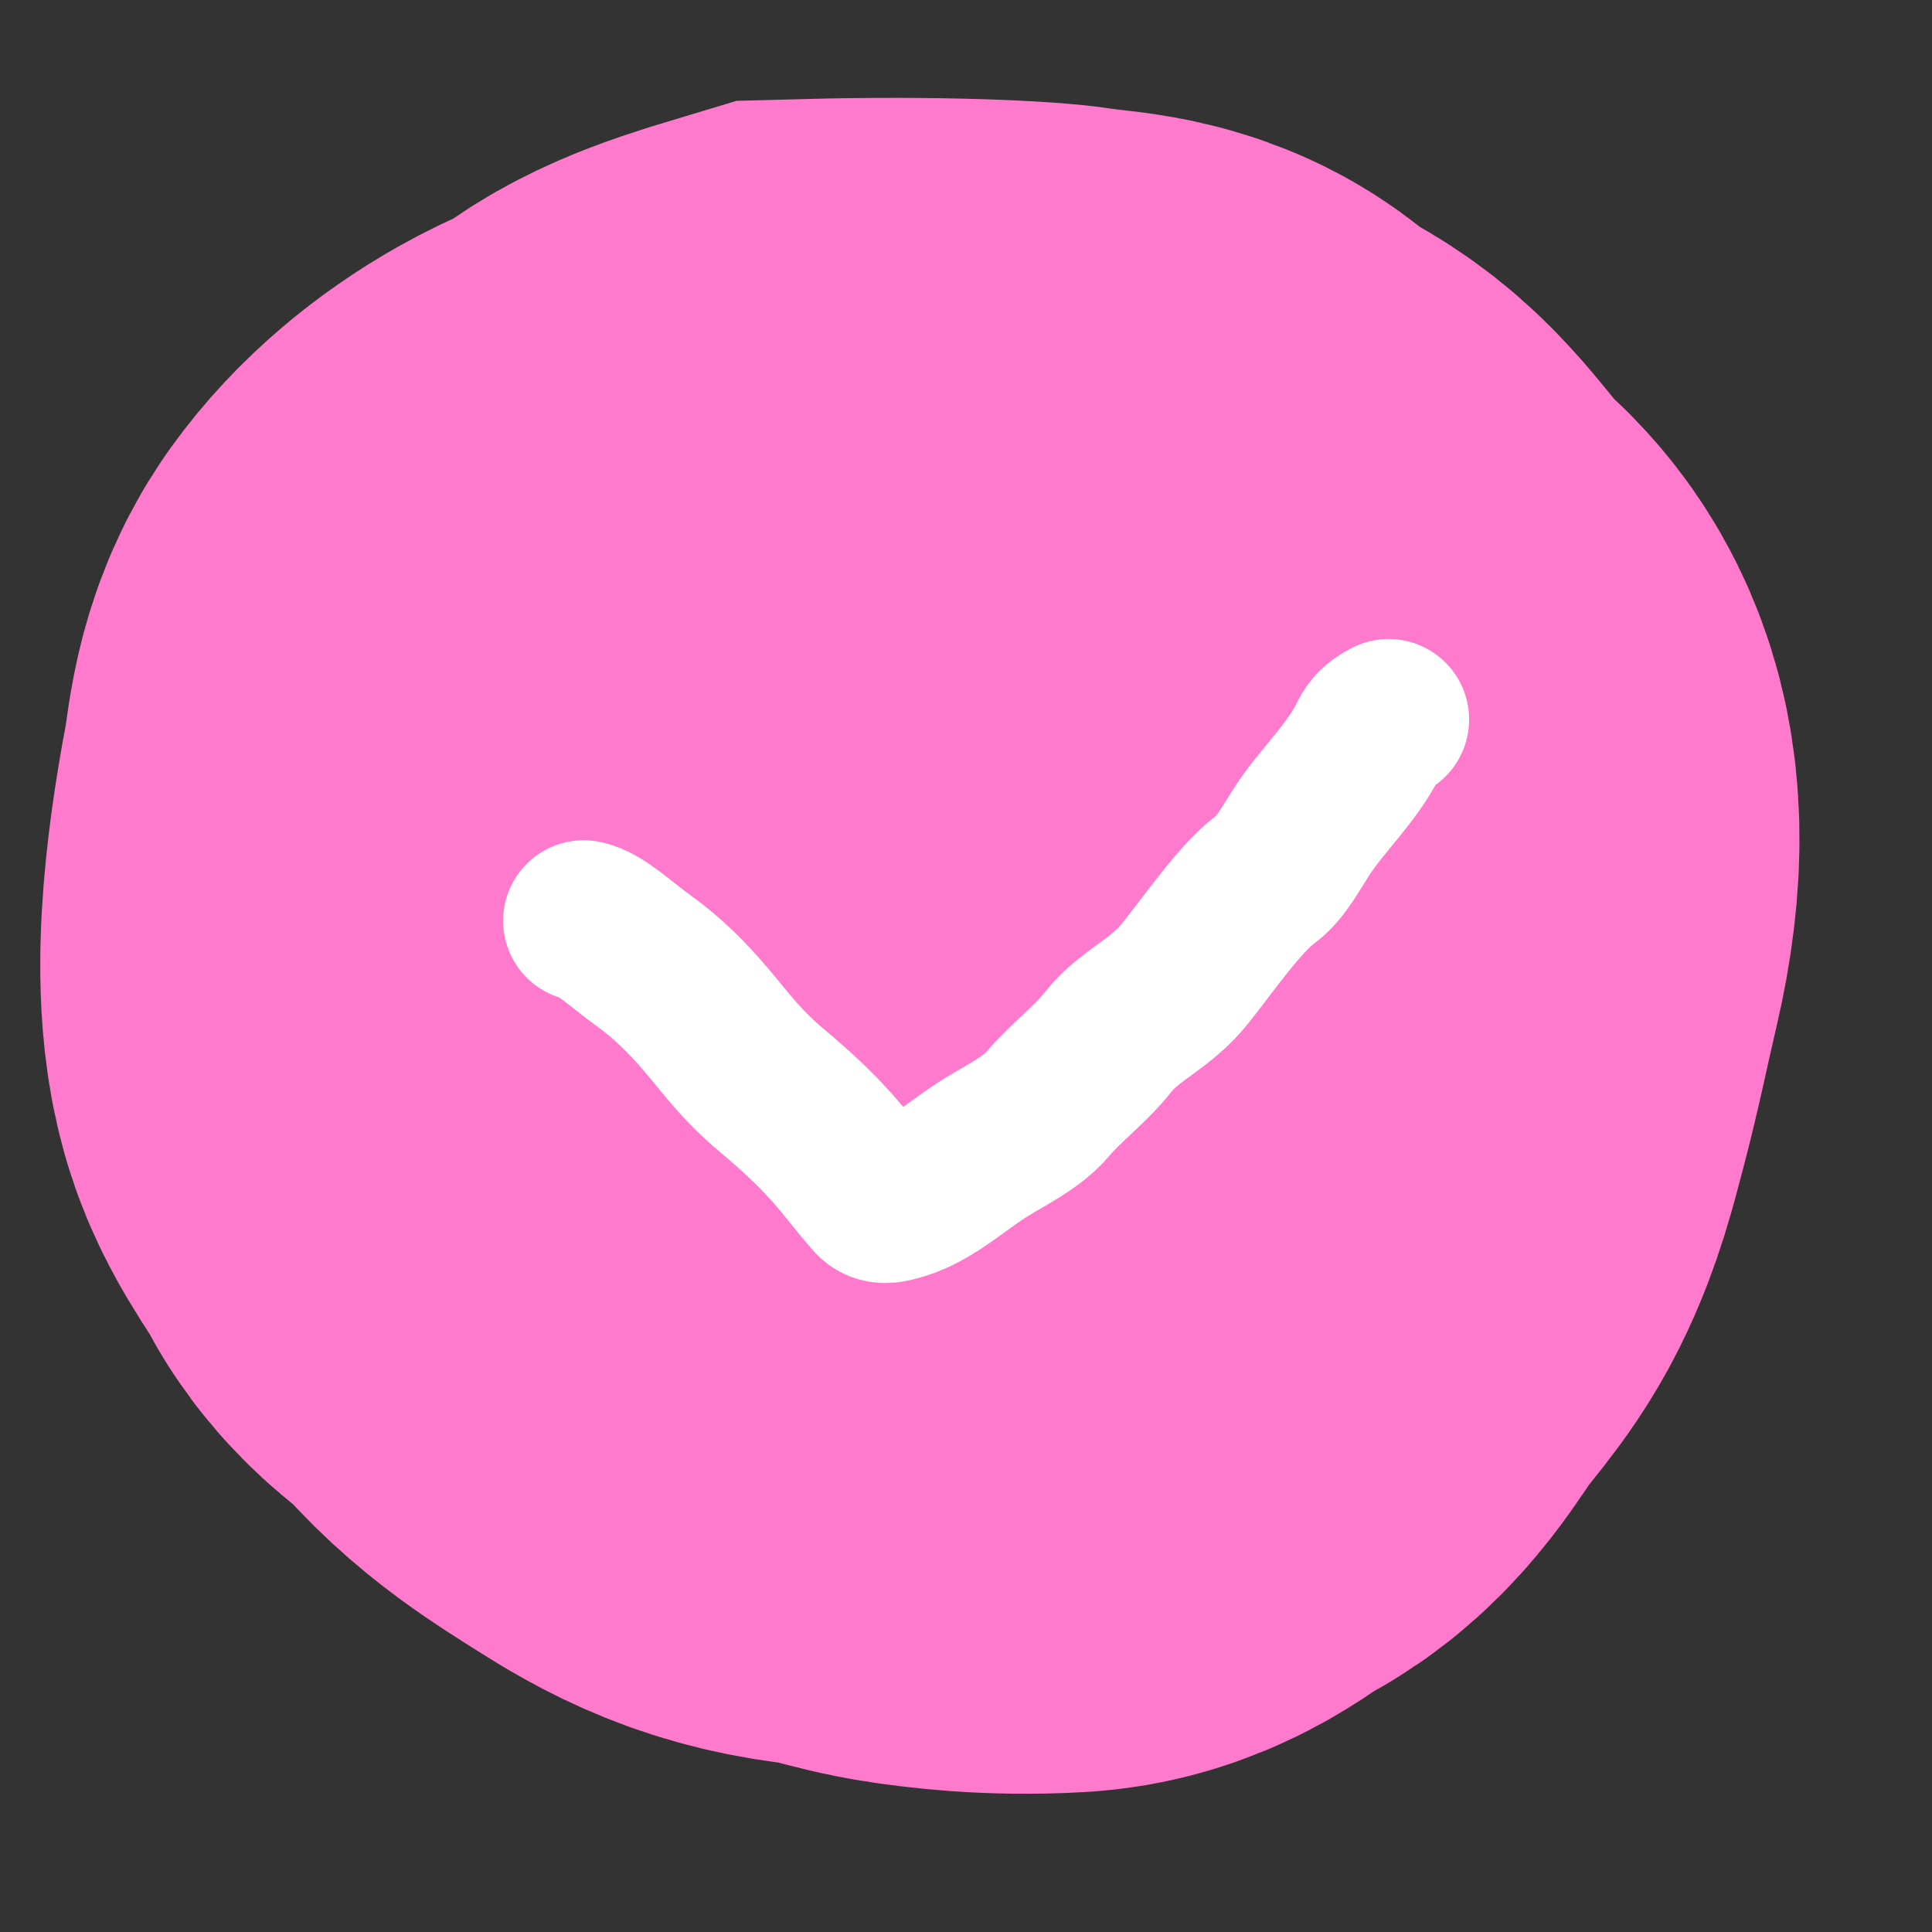
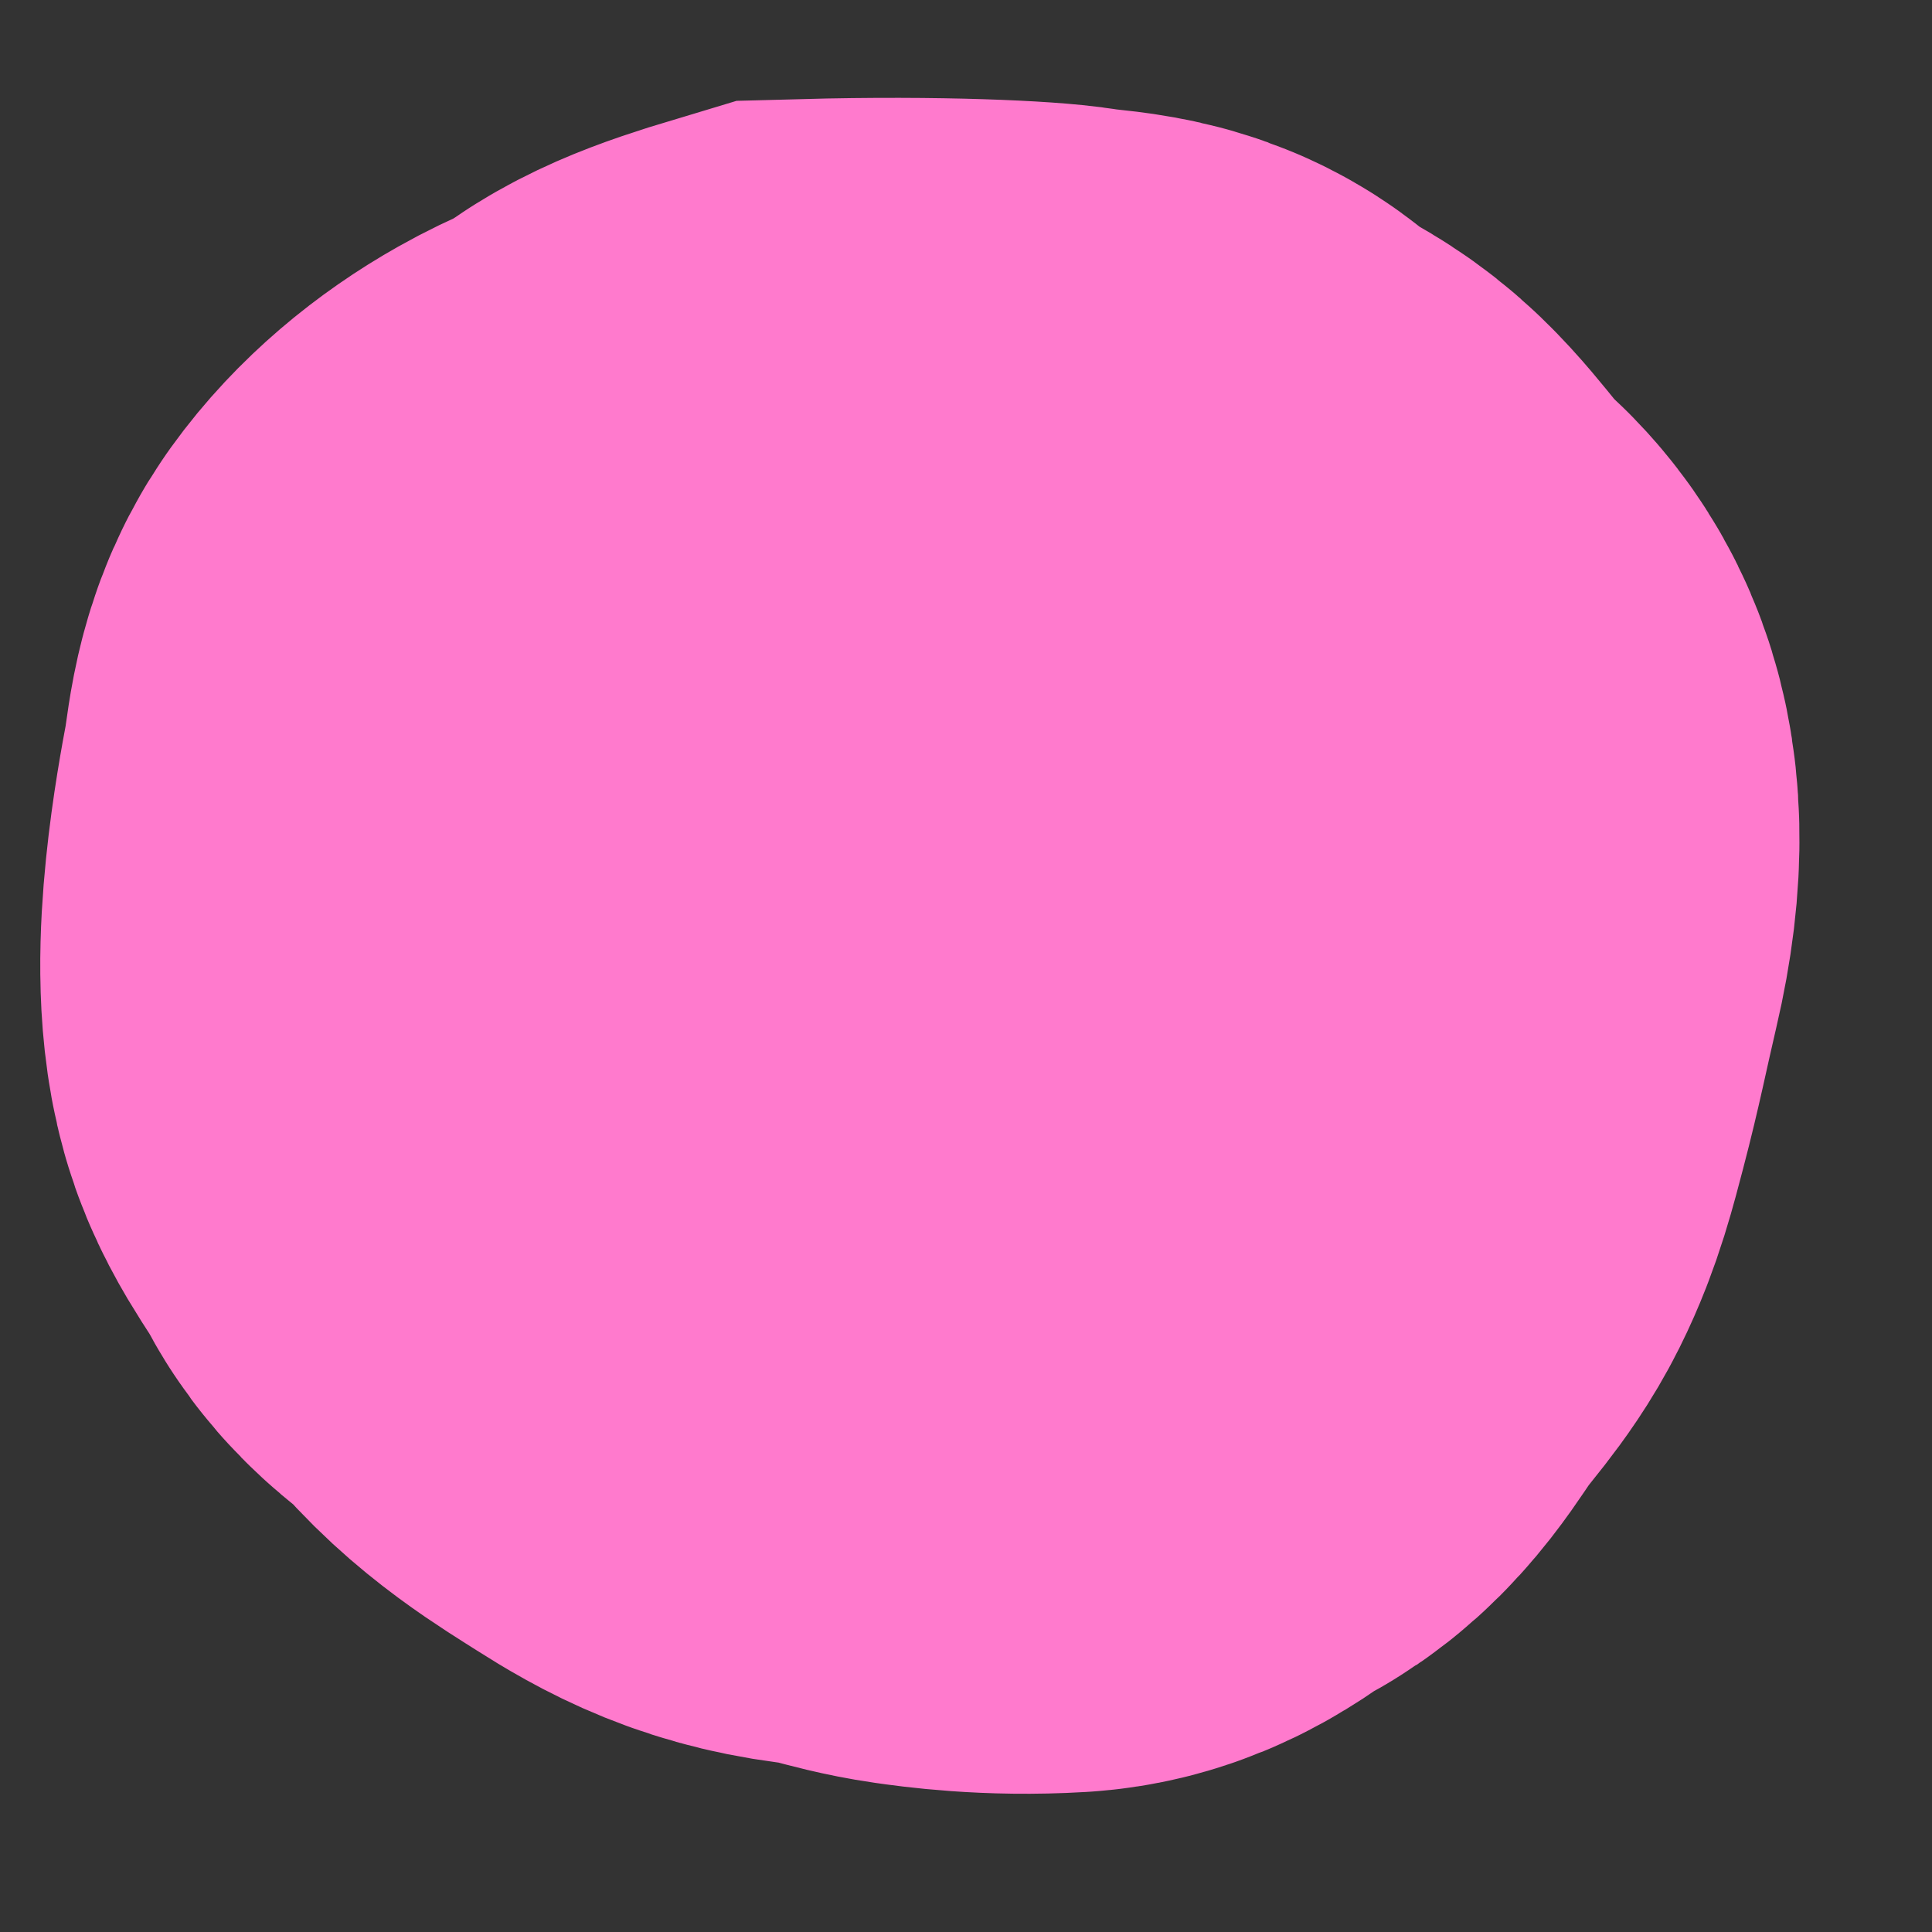
<svg xmlns="http://www.w3.org/2000/svg" width="24" height="24" viewBox="0 0 24 24" fill="none">
  <rect x="0" y="0" width="24" height="24" fill="#333333" stroke="none" />
  <path d="M12.619 11.812C12.909 11.564 13.409 11.065 13.95 10.73C14.313 10.506 14.743 10.562 14.889 10.542C15.15 10.505 14.537 10.023 14.142 9.606C13.803 9.248 13.329 9.063 12.995 8.938C12.646 8.808 12.329 8.605 11.995 8.459C11.684 8.323 10.339 8.313 9.516 8.458C9.166 8.519 8.954 8.895 8.621 9.062C8.299 9.222 8.162 9.603 8.016 10.04C7.898 10.391 7.744 10.893 7.661 11.311C7.645 11.393 7.702 11.477 7.764 11.541C8.021 11.8 8.409 11.977 8.619 12.311C8.809 12.615 9.077 12.852 9.347 13.082C9.625 13.319 9.784 13.562 10.014 13.791C10.273 14.047 10.659 14.062 10.993 14.187C11.327 14.311 11.824 14.477 12.553 14.666C13.334 14.868 13.911 14.605 13.994 14.439C14.154 14.118 14.452 13.898 14.722 13.668C14.993 13.438 15.202 13.148 15.265 12.71C15.352 12.105 15.452 11.273 15.474 10.42C15.486 9.957 15.162 9.648 14.995 9.314C14.819 8.962 14.454 8.813 14.017 8.481C13.688 8.232 13.329 8.105 12.995 7.855C12.72 7.649 12.329 7.605 11.995 7.459C11.684 7.323 11.082 7.313 10.6 7.416C10.167 7.509 9.829 7.563 9.267 7.77C8.81 7.939 8.372 8.02 7.892 8.291C7.524 8.498 7.204 8.77 6.995 9.061C6.787 9.351 6.787 9.728 6.724 10.061C6.639 10.51 6.369 11.967 6.577 12.707C6.668 13.032 6.952 13.352 7.119 13.686C7.279 14.007 7.659 14.145 7.91 14.457C8.27 14.906 8.742 15.185 9.139 15.437C9.548 15.697 9.909 15.895 10.554 15.958C10.963 15.998 11.284 16.145 11.722 16.208C11.917 16.236 12.448 16.312 13.136 16.271C13.538 16.247 13.784 15.938 14.097 15.793C14.449 15.63 14.659 15.23 14.869 14.939C15.078 14.647 15.327 14.398 15.494 14.064C15.661 13.73 15.744 13.398 15.848 13.002C16.013 12.373 16.077 12.023 16.223 11.4C16.624 9.692 15.994 9.398 15.766 9.168C15.453 8.851 15.162 8.398 14.87 8.168C14.552 7.916 14.204 7.855 13.974 7.584C13.751 7.321 13.329 7.355 12.975 7.292C12.742 7.25 11.629 7.188 10.109 7.229C9.412 7.438 9.121 7.561 8.892 7.769C8.787 7.854 8.704 7.895 8.619 7.938" stroke="#FF7ACD" stroke-width="12" stroke-linecap="round" />
-   <path d="M7.25 11.438C7.457 11.479 7.707 11.727 7.999 11.937C8.29 12.146 8.54 12.395 8.77 12.666C9 12.936 9.207 13.227 9.581 13.54C10.363 14.194 10.5 14.477 10.852 14.874C10.934 14.966 11.04 14.938 11.124 14.917C11.495 14.825 11.79 14.562 12.124 14.334C12.44 14.118 12.79 13.98 13.02 13.709C13.25 13.439 13.54 13.23 13.77 12.939C14.035 12.603 14.415 12.48 14.728 12.085C15.048 11.682 15.415 11.148 15.728 10.918C15.891 10.798 16.007 10.588 16.152 10.358C16.41 9.95 16.784 9.62 16.999 9.189V9.189C17.041 9.105 17.082 9.023 17.25 8.938" stroke="white" stroke-width="2" stroke-linecap="round" />
</svg>